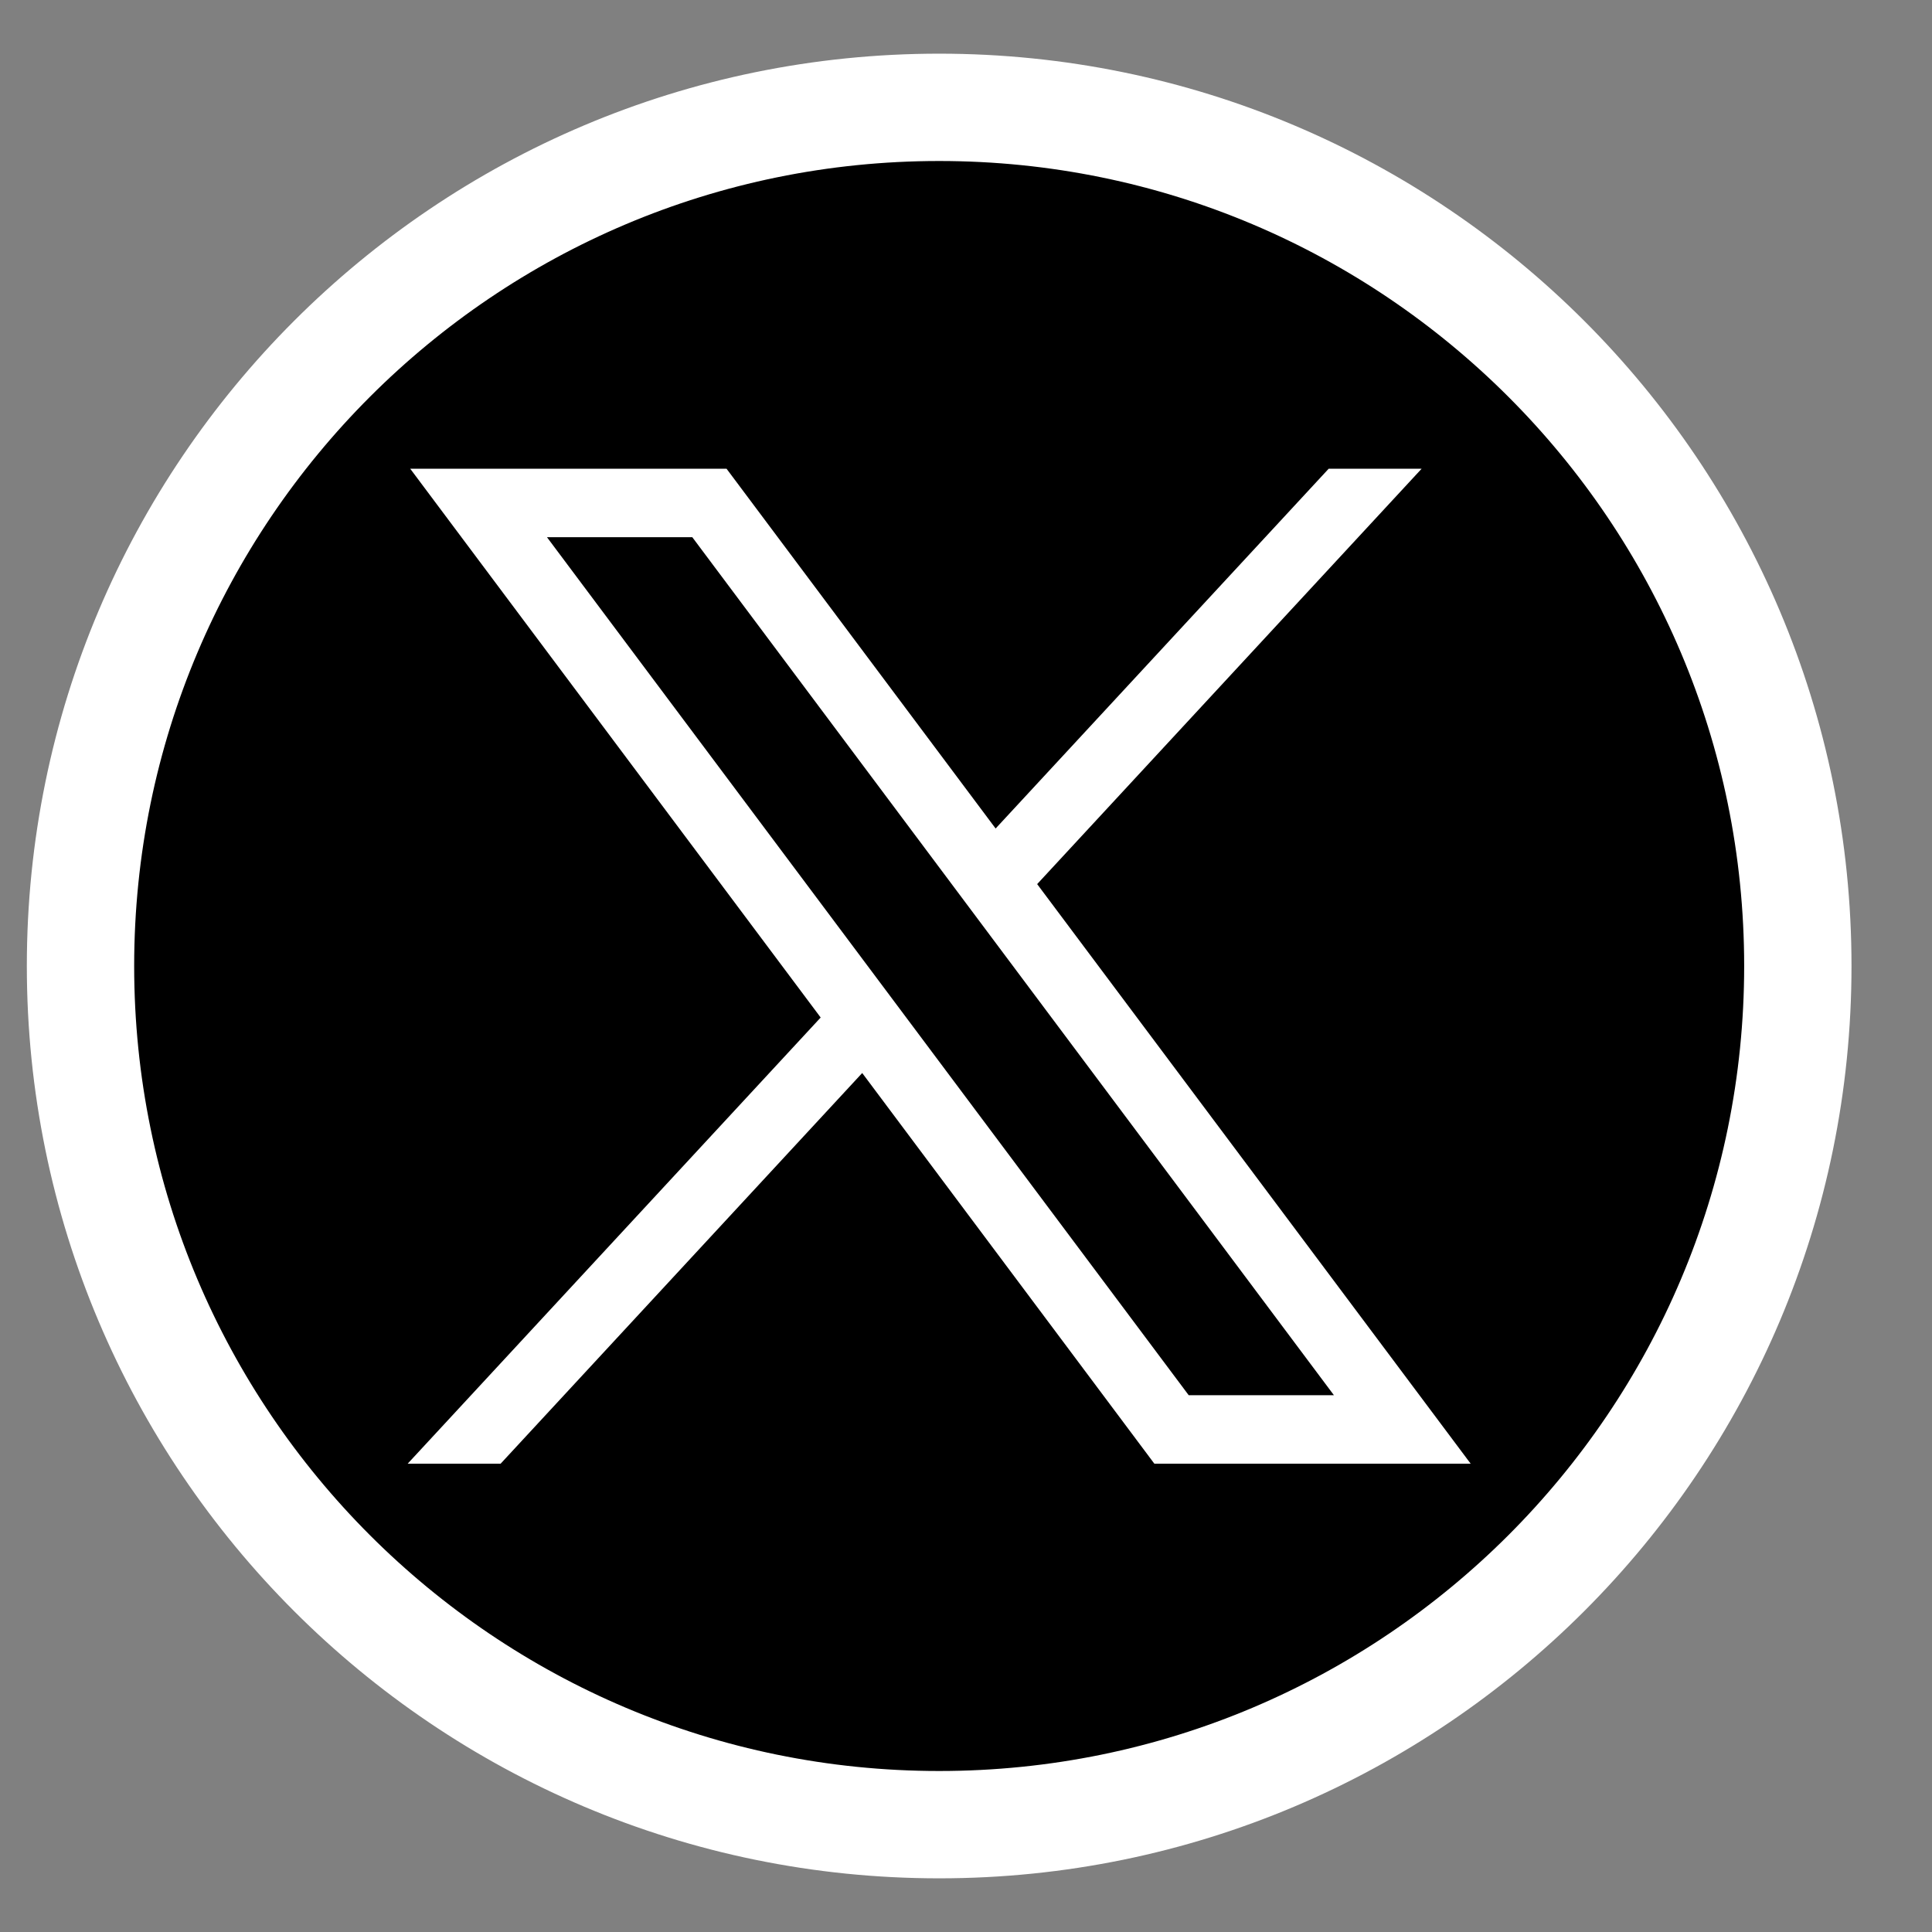
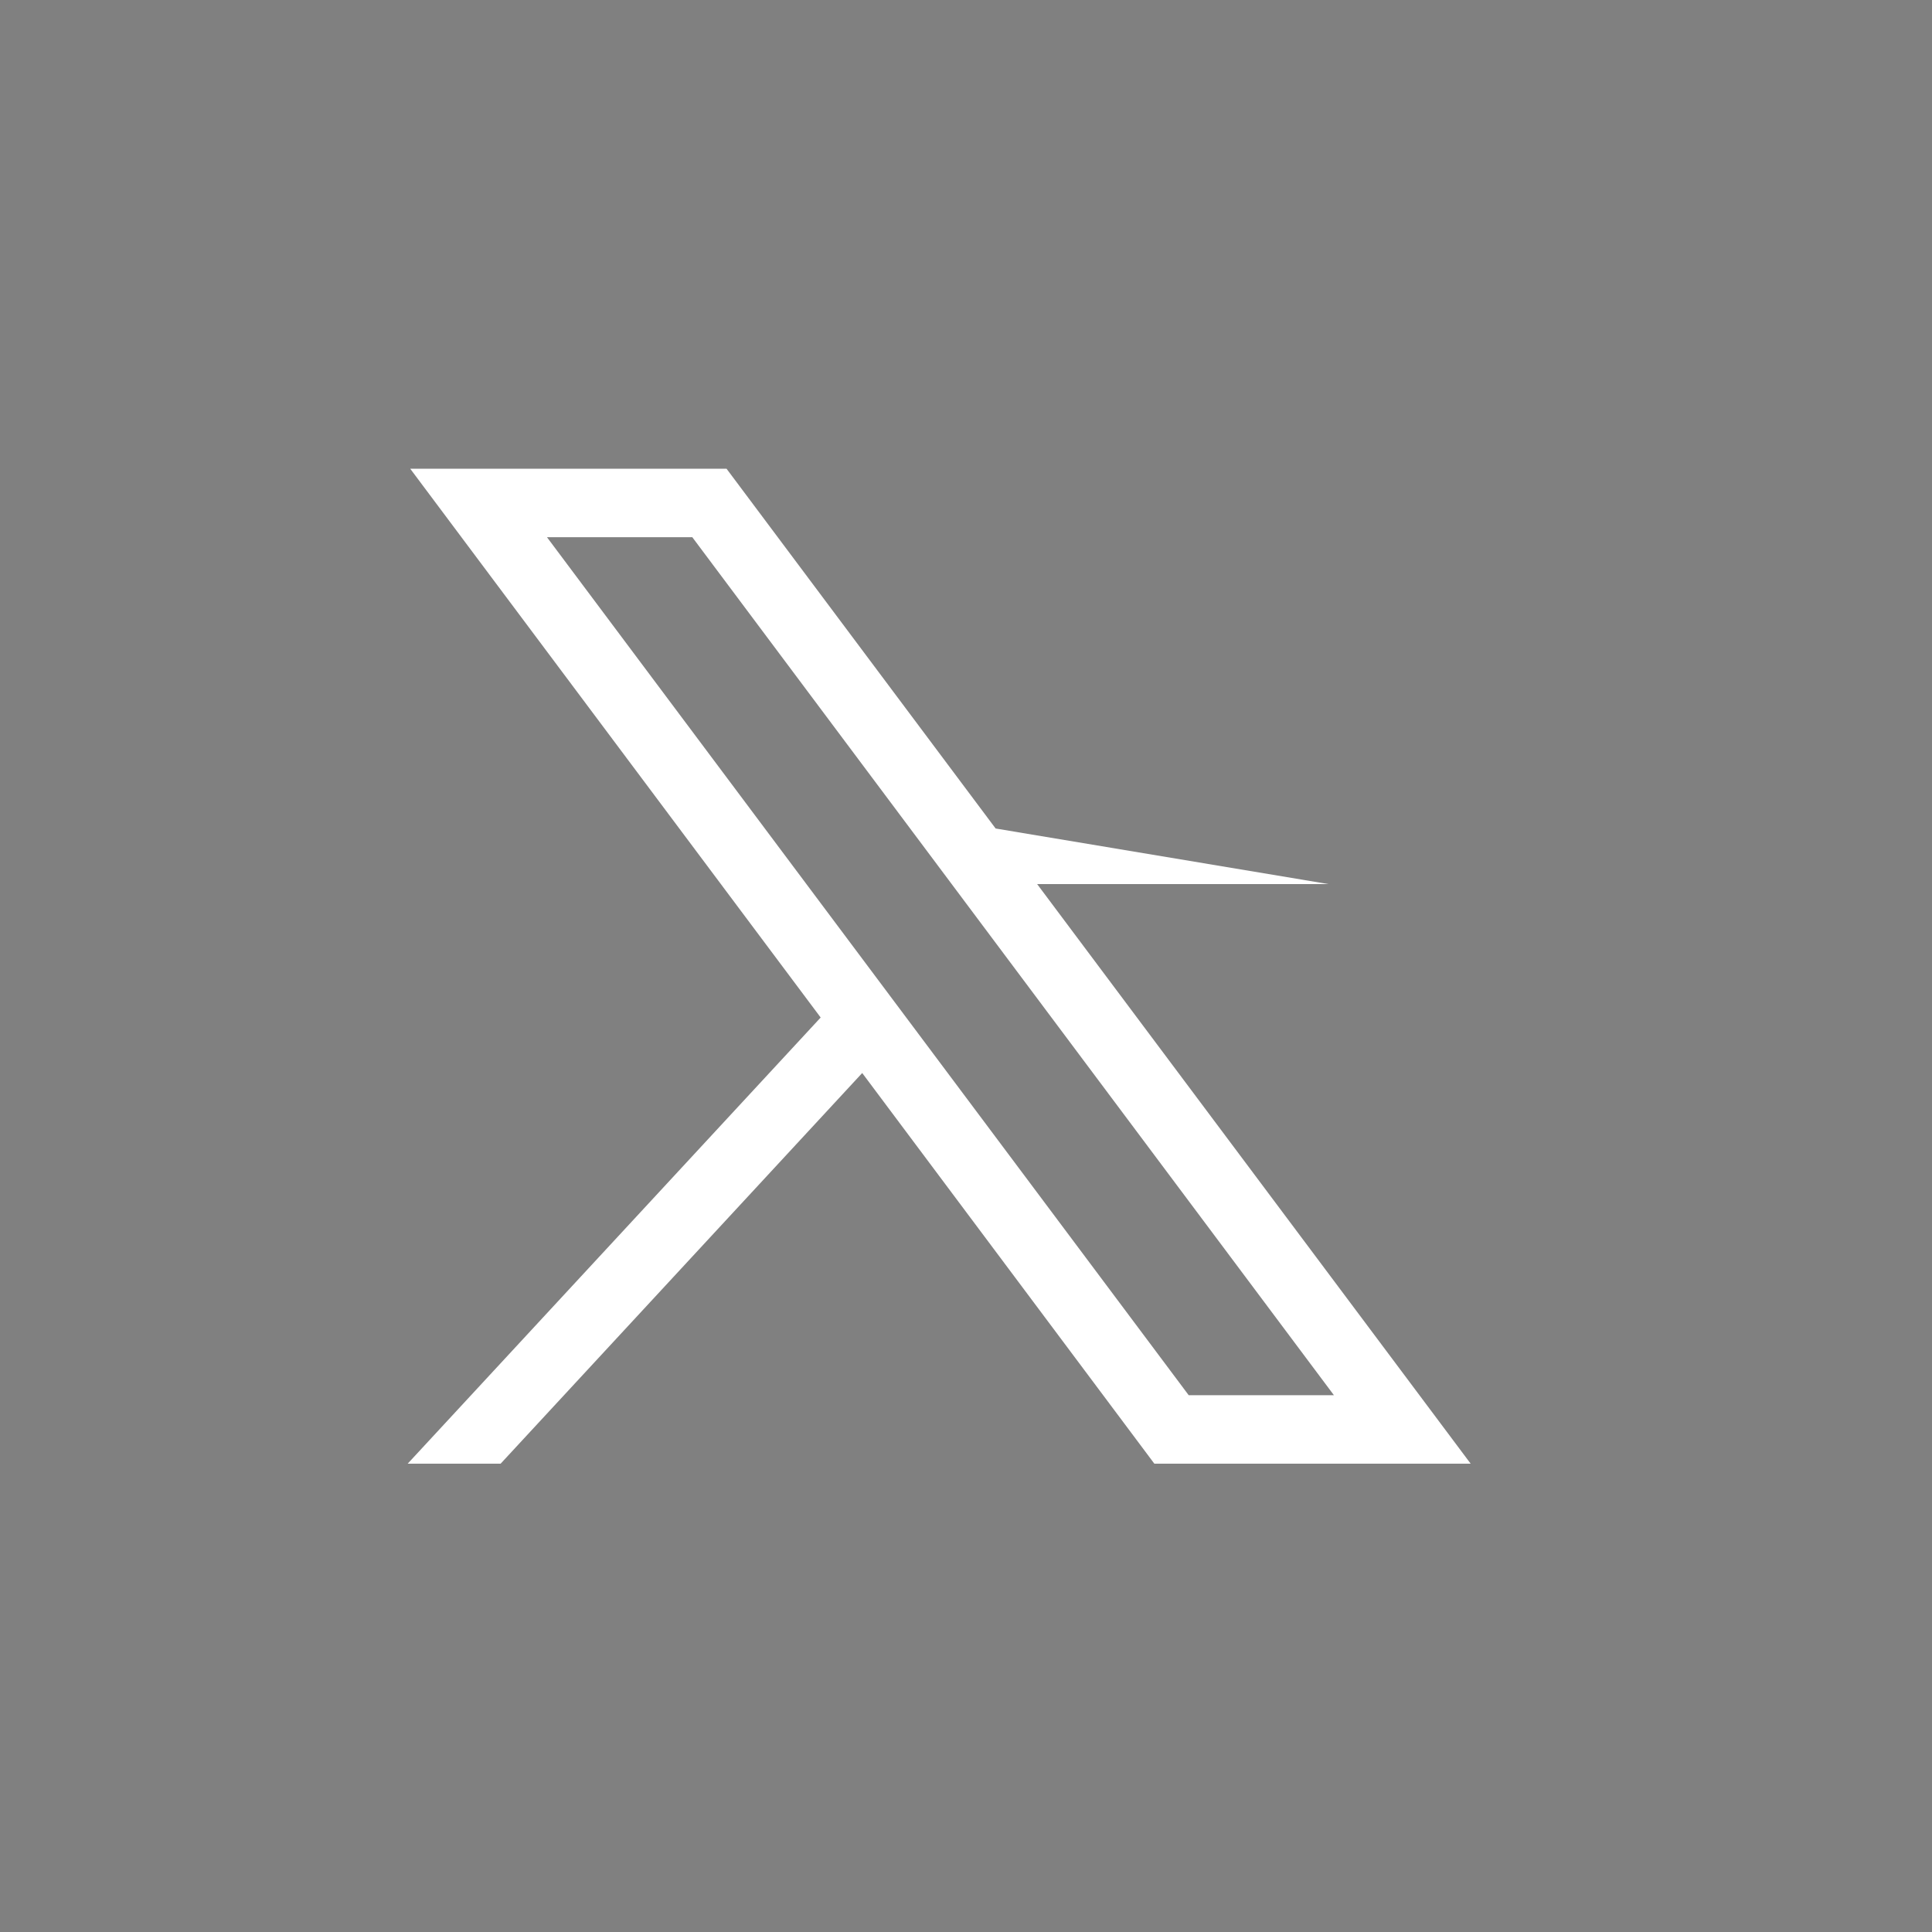
<svg xmlns="http://www.w3.org/2000/svg" width="18" height="18" viewBox="0 0 18 18" fill="none">
  <rect x="0" y="0" width="18" height="18" fill="#808080" stroke="none" />
-   <path d="M8.75 17C13.168 17 16.75 13.418 16.75 9C16.75 4.582 13.168 1 8.75 1C4.332 1 0.75 4.582 0.75 9C0.75 13.418 4.332 17 8.75 17Z" fill="black" stroke="white" stroke-miterlimit="10" />
-   <path d="M3.822 4.367L7.646 9.48L3.798 13.637H4.664L8.033 9.997L10.755 13.637H13.702L9.663 8.237L13.245 4.367H12.379L9.276 7.719L6.769 4.367H3.822ZM5.096 5.005H6.45L12.428 12.999H11.075L5.096 5.005Z" fill="white" />
+   <path d="M3.822 4.367L7.646 9.48L3.798 13.637H4.664L8.033 9.997L10.755 13.637H13.702L9.663 8.237H12.379L9.276 7.719L6.769 4.367H3.822ZM5.096 5.005H6.45L12.428 12.999H11.075L5.096 5.005Z" fill="white" />
</svg>